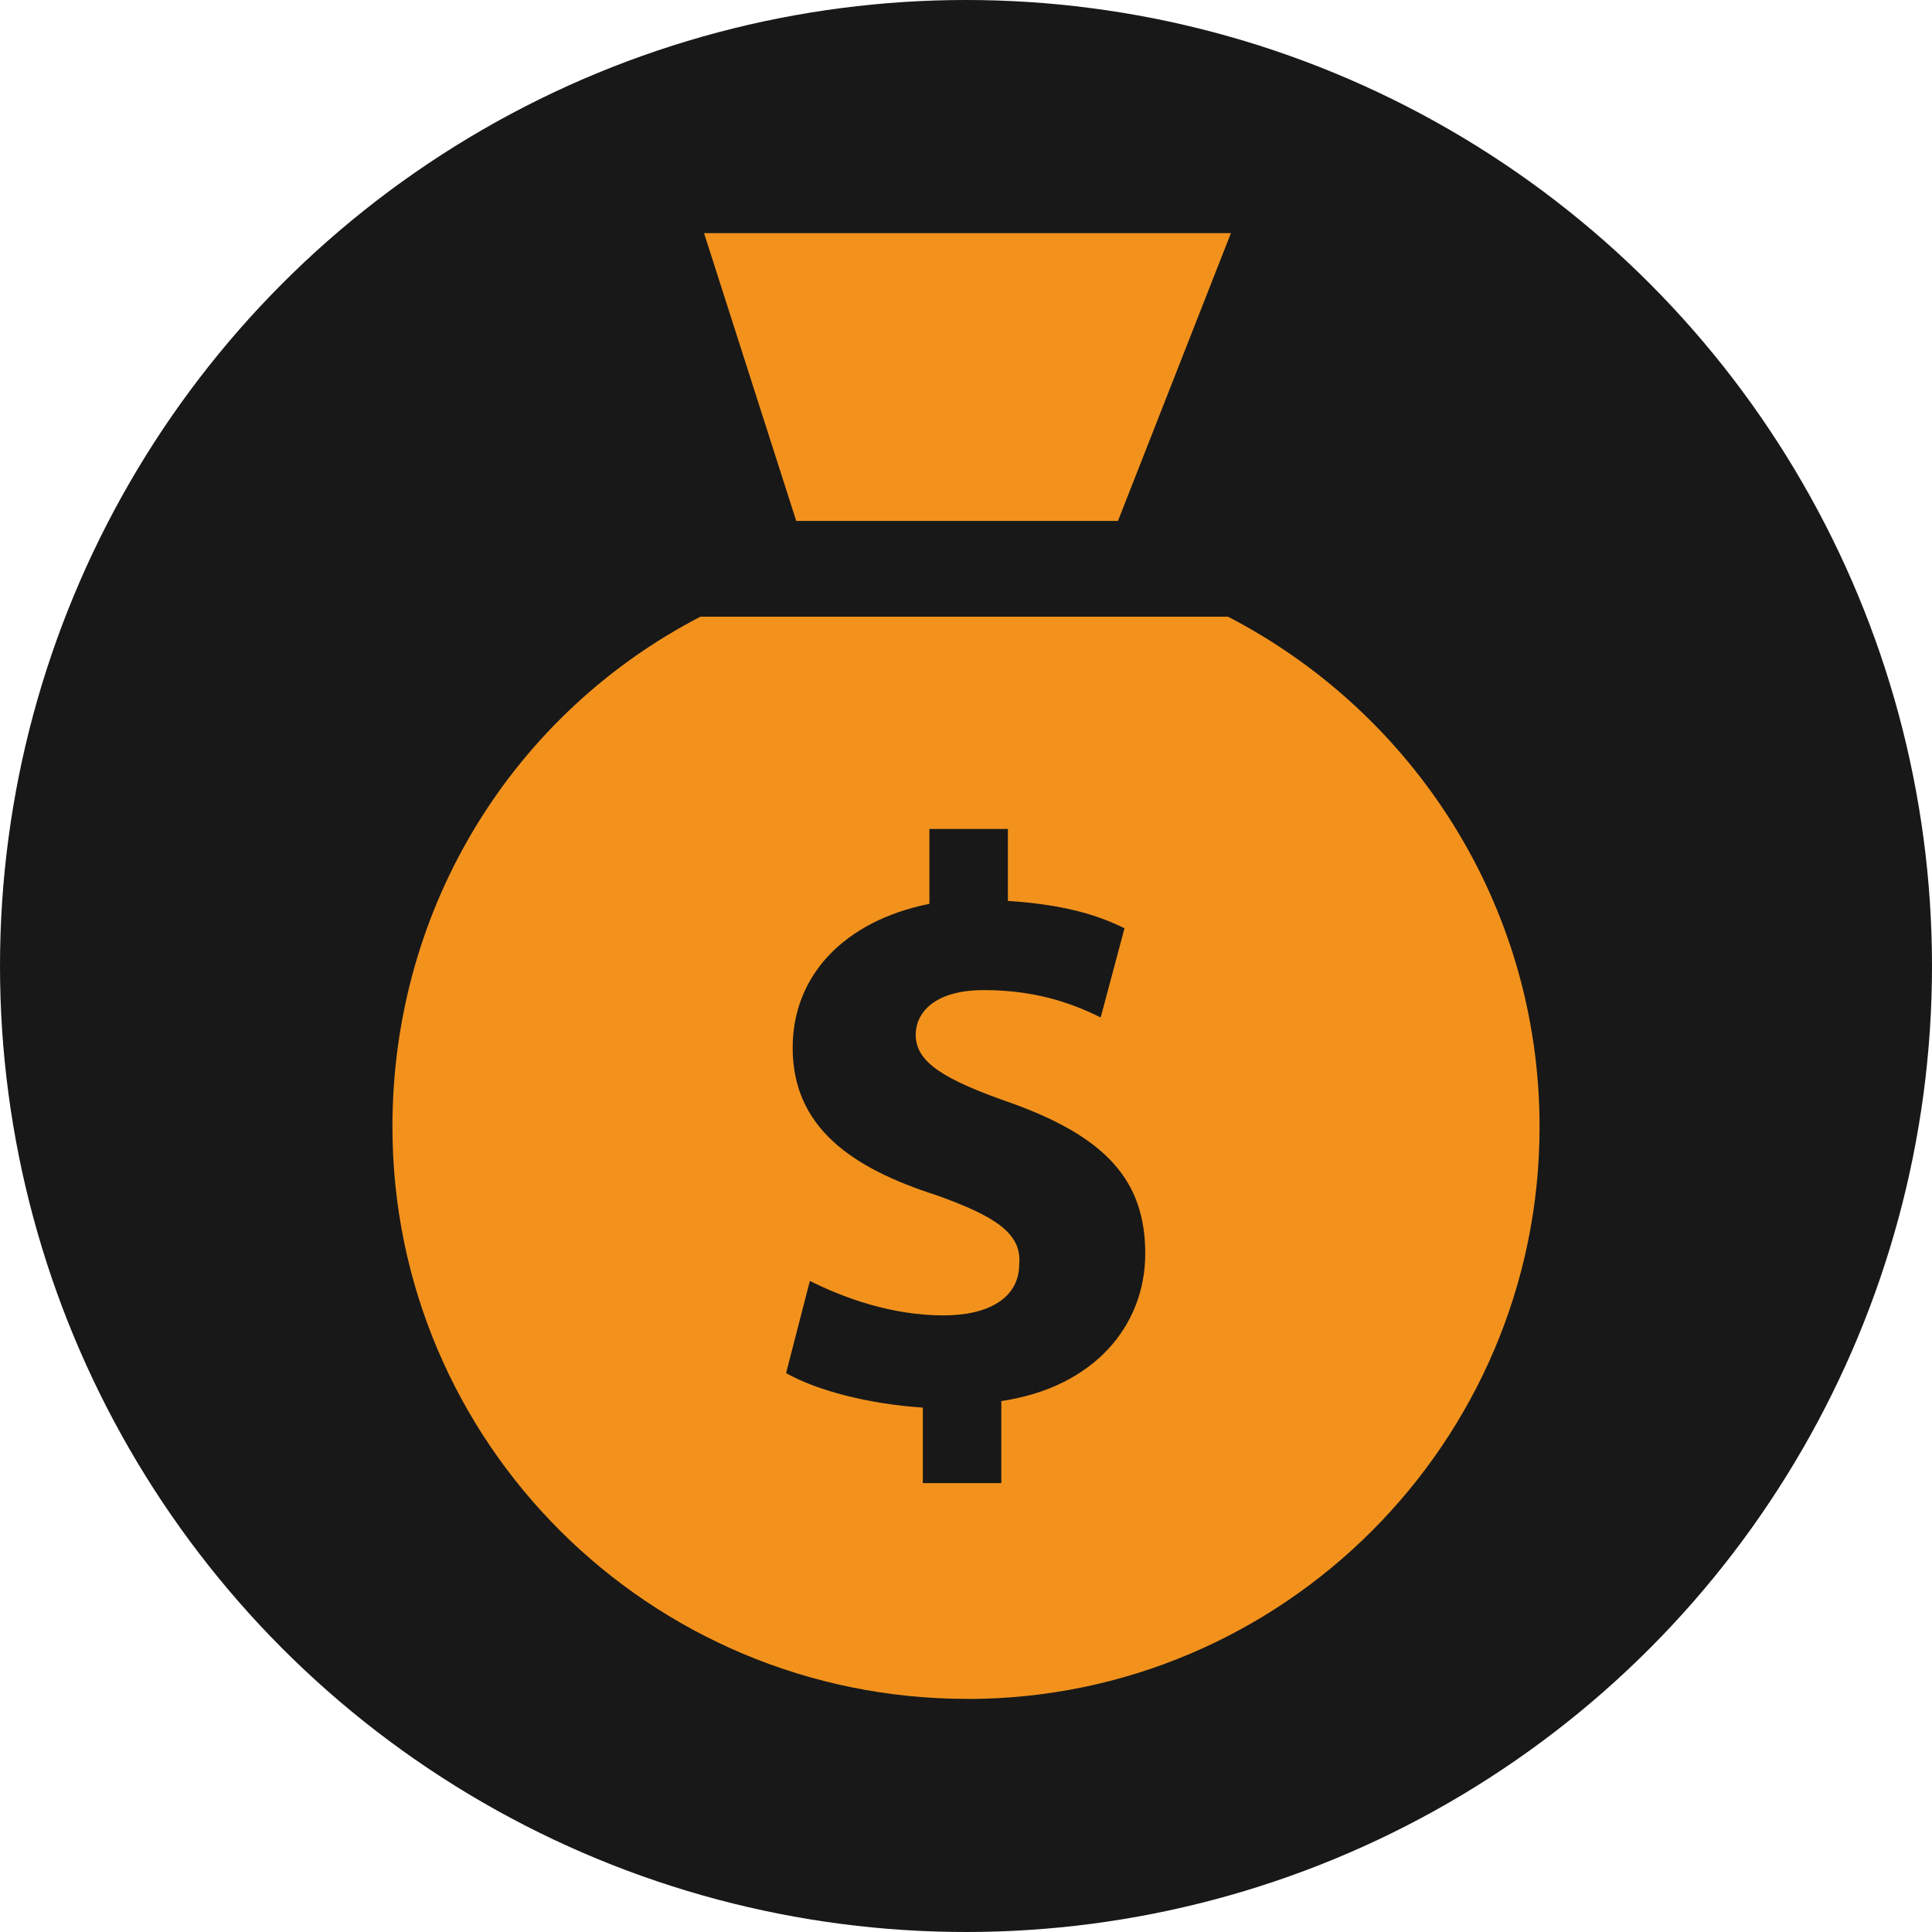
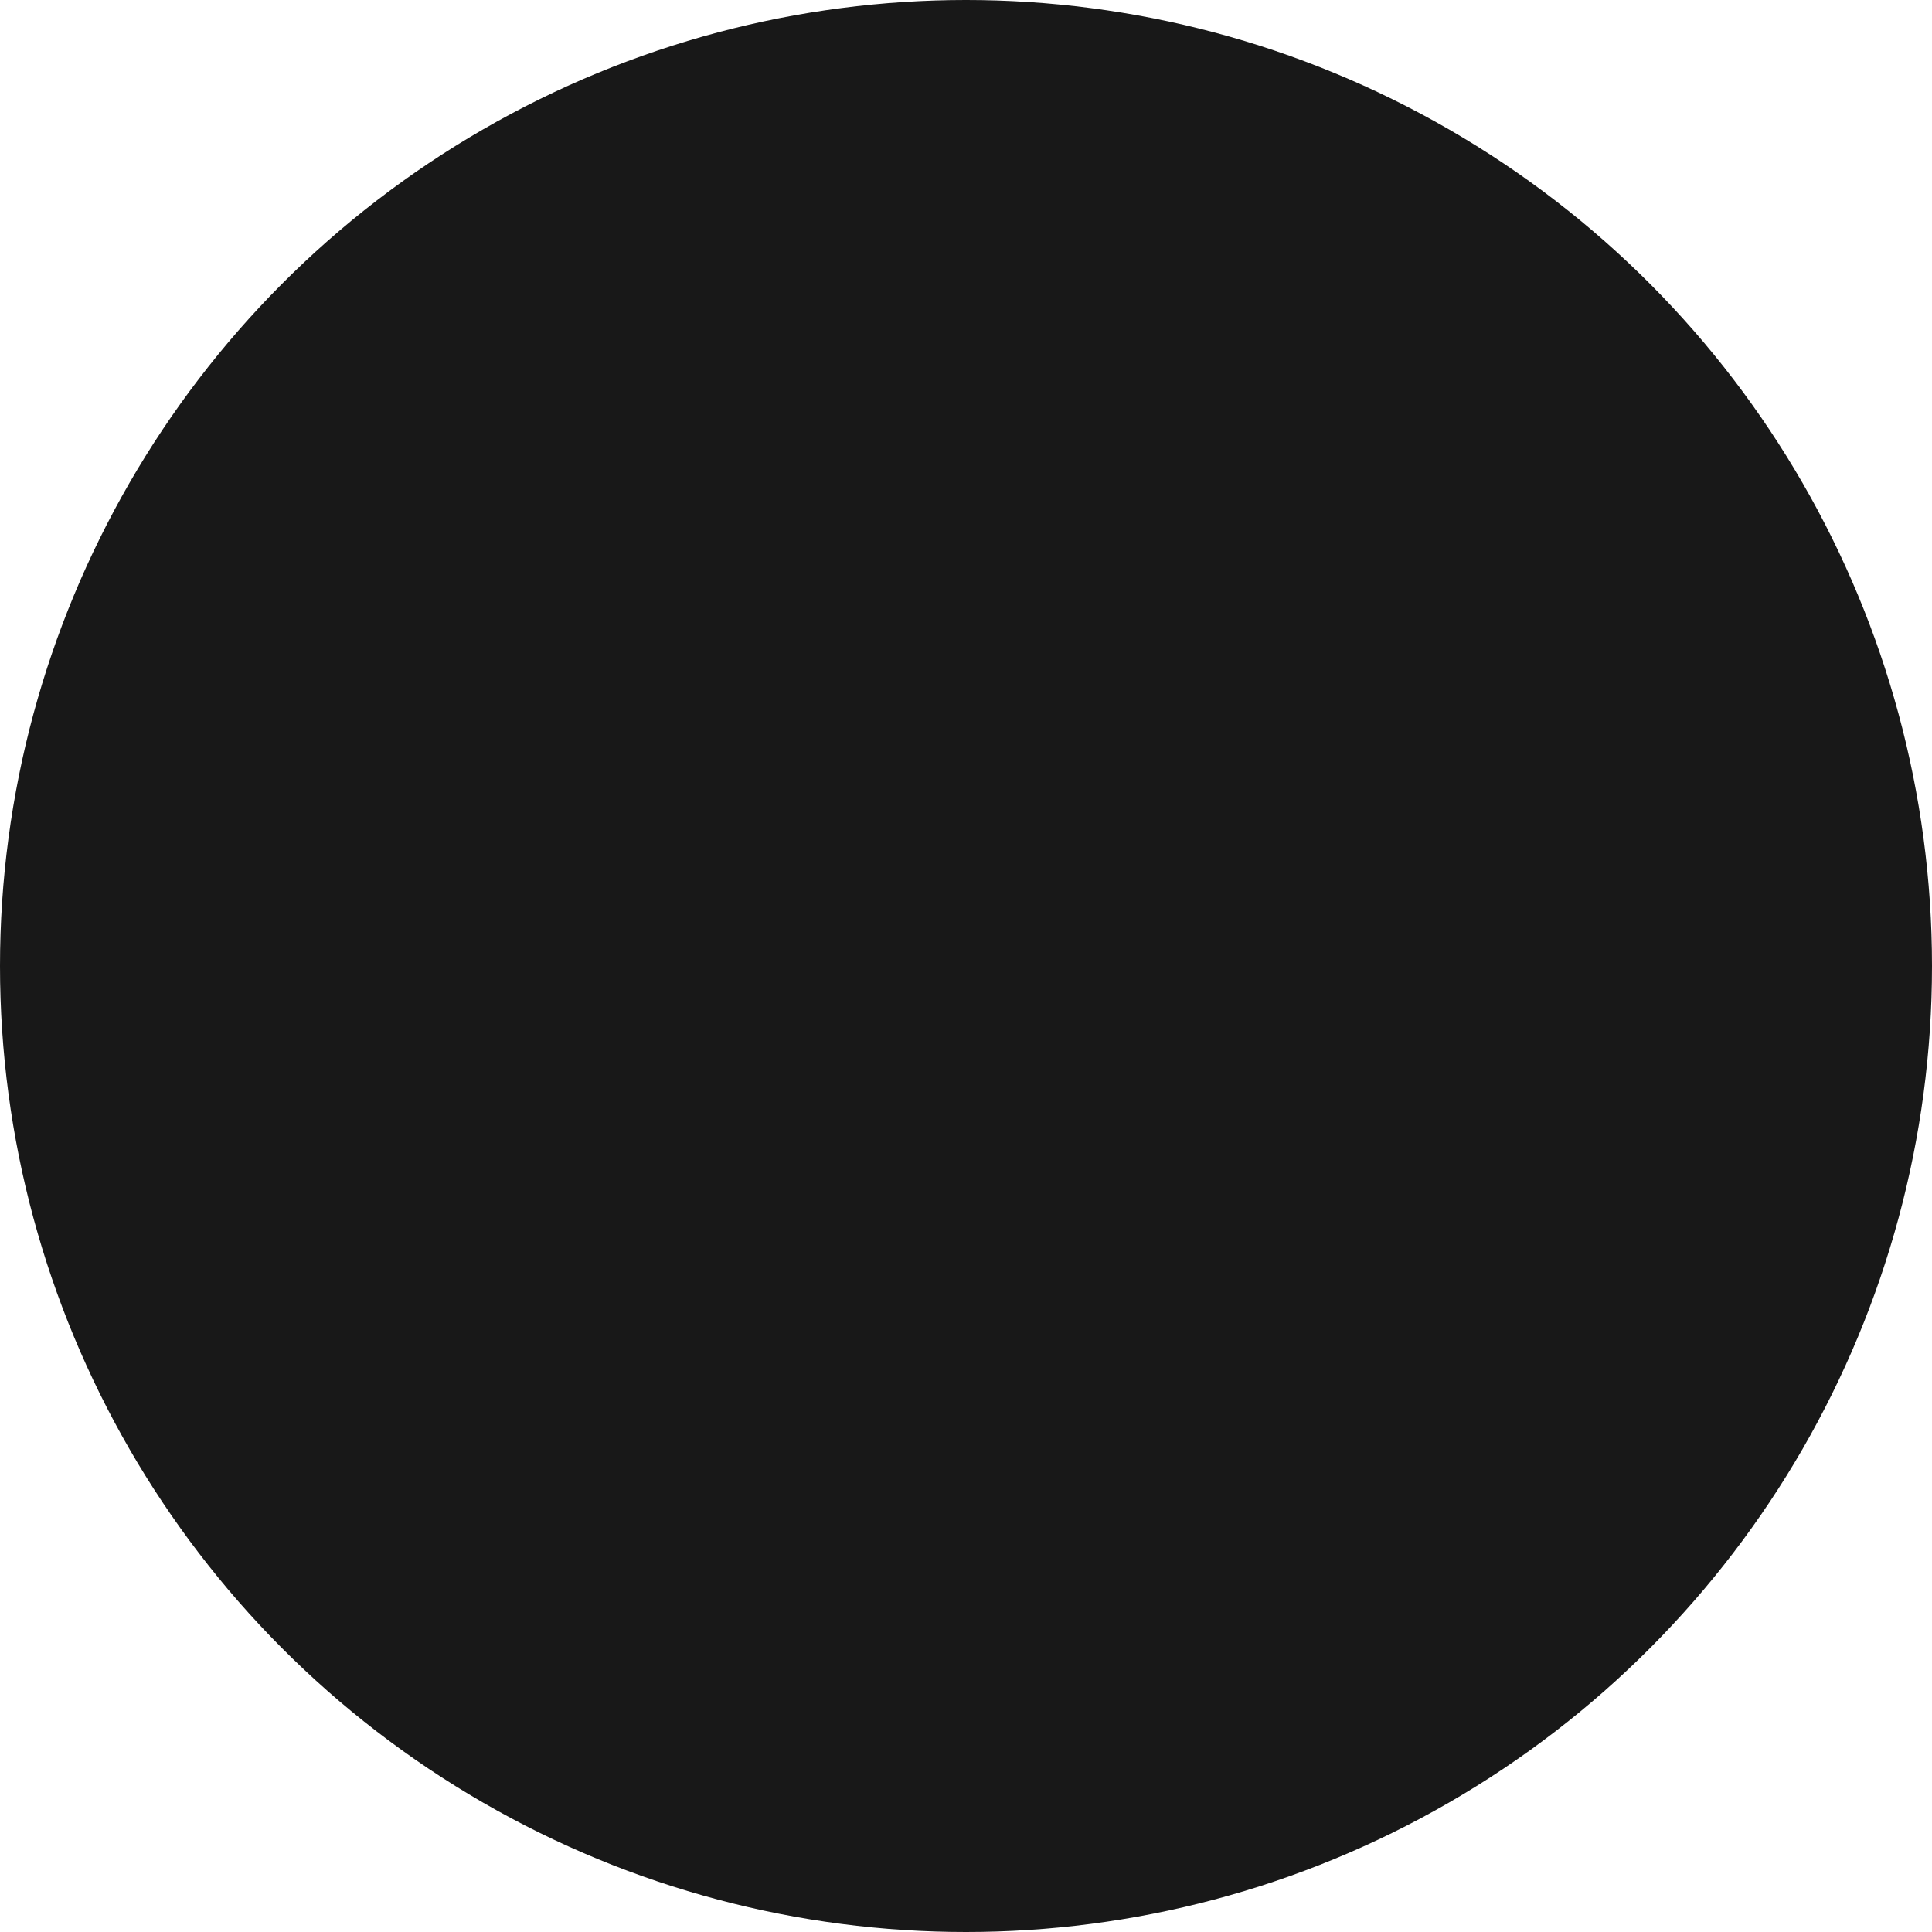
<svg xmlns="http://www.w3.org/2000/svg" fill="#000000" width="800" height="800" viewBox="0 0 32 32">
  <circle cx="16" cy="16" r="16" fill="#181818" />
-   <path d="M18.517 8.628l1.871-4.767h-8.727l1.527 4.767zM16.025 28.14c5.22 0 9.475-4.255 9.475-9.475 0-3.684-2.098-6.865-5.161-8.451h-8.737C8.539 11.799 6.5 14.981 6.5 18.664c0 5.22 4.245 9.475 9.525 9.475zm-.512-8.343c-1.418-.453-2.384-1.133-2.384-2.443 0-1.192.847-2.098 2.265-2.384V13.73h1.3v1.192c.906.059 1.477.227 1.931.453l-.394 1.477c-.345-.167-.965-.453-1.931-.453-.847 0-1.133.394-1.133.739 0 .453.453.739 1.586 1.133 1.586.571 2.216 1.3 2.216 2.492s-.847 2.216-2.384 2.443v1.359h-1.3v-1.251c-.906-.059-1.763-.286-2.265-.571l.394-1.527c.571.286 1.359.571 2.216.571.739 0 1.251-.286 1.251-.847.049-.512-.404-.798-1.369-1.143z" fill="#f2921d" />
</svg>